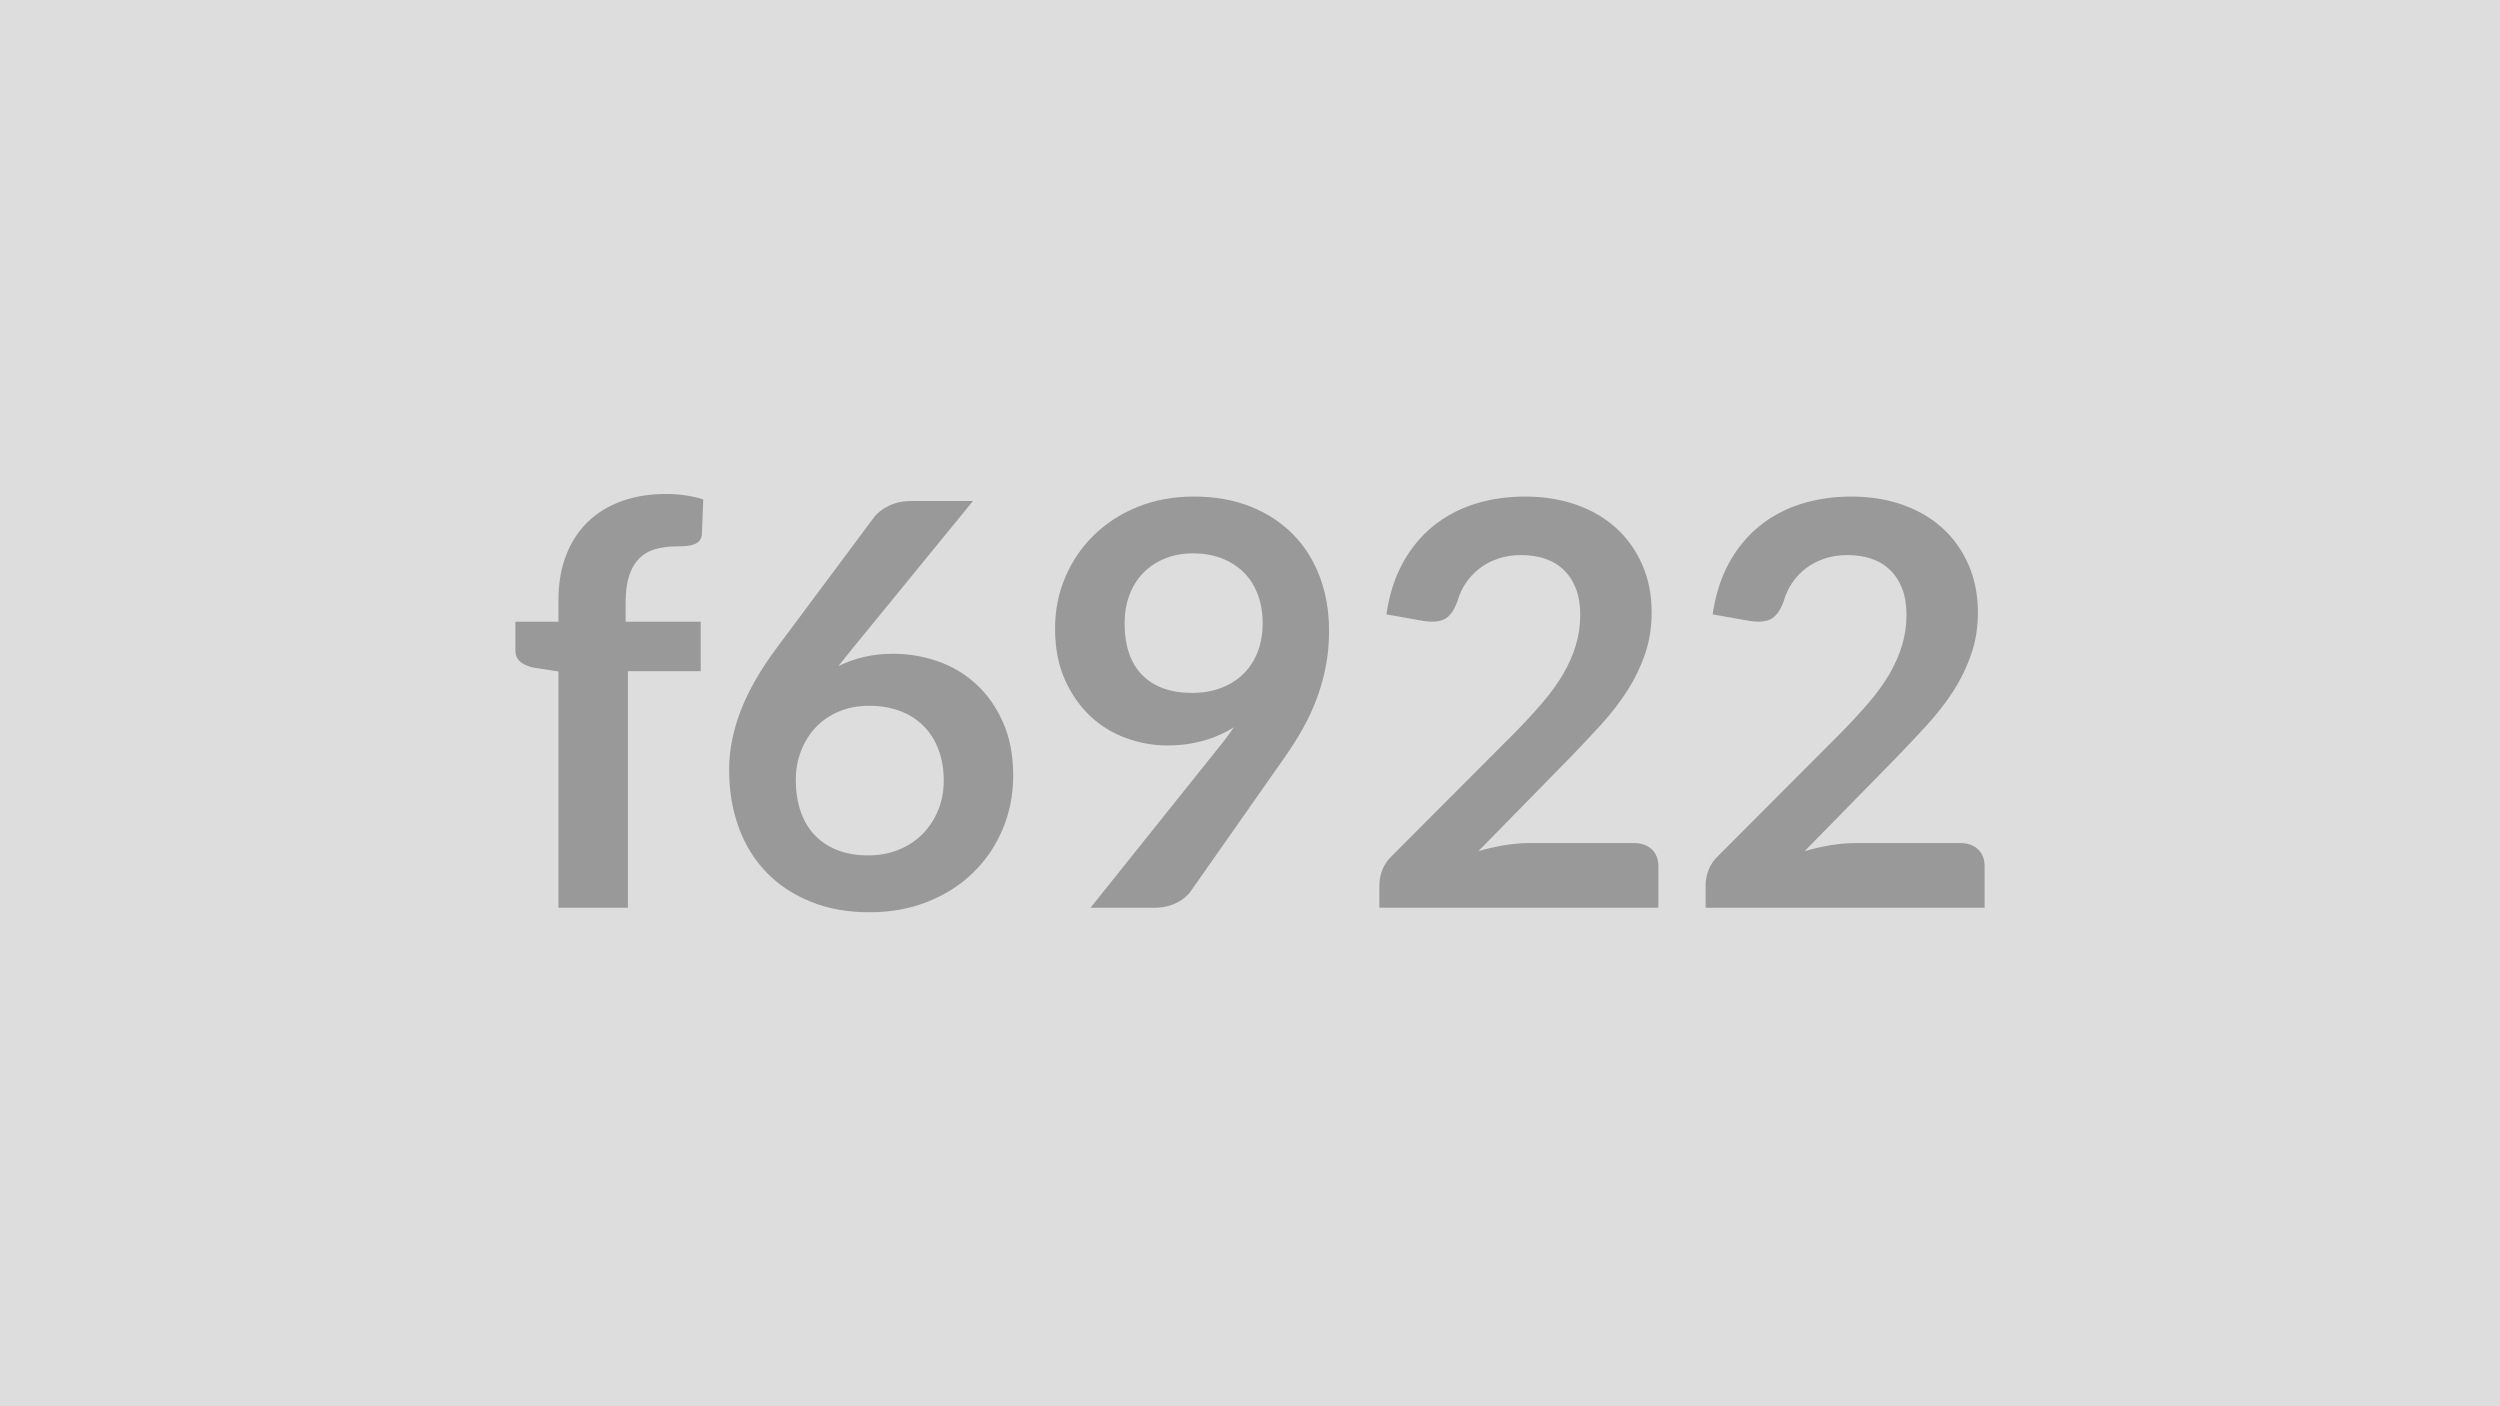
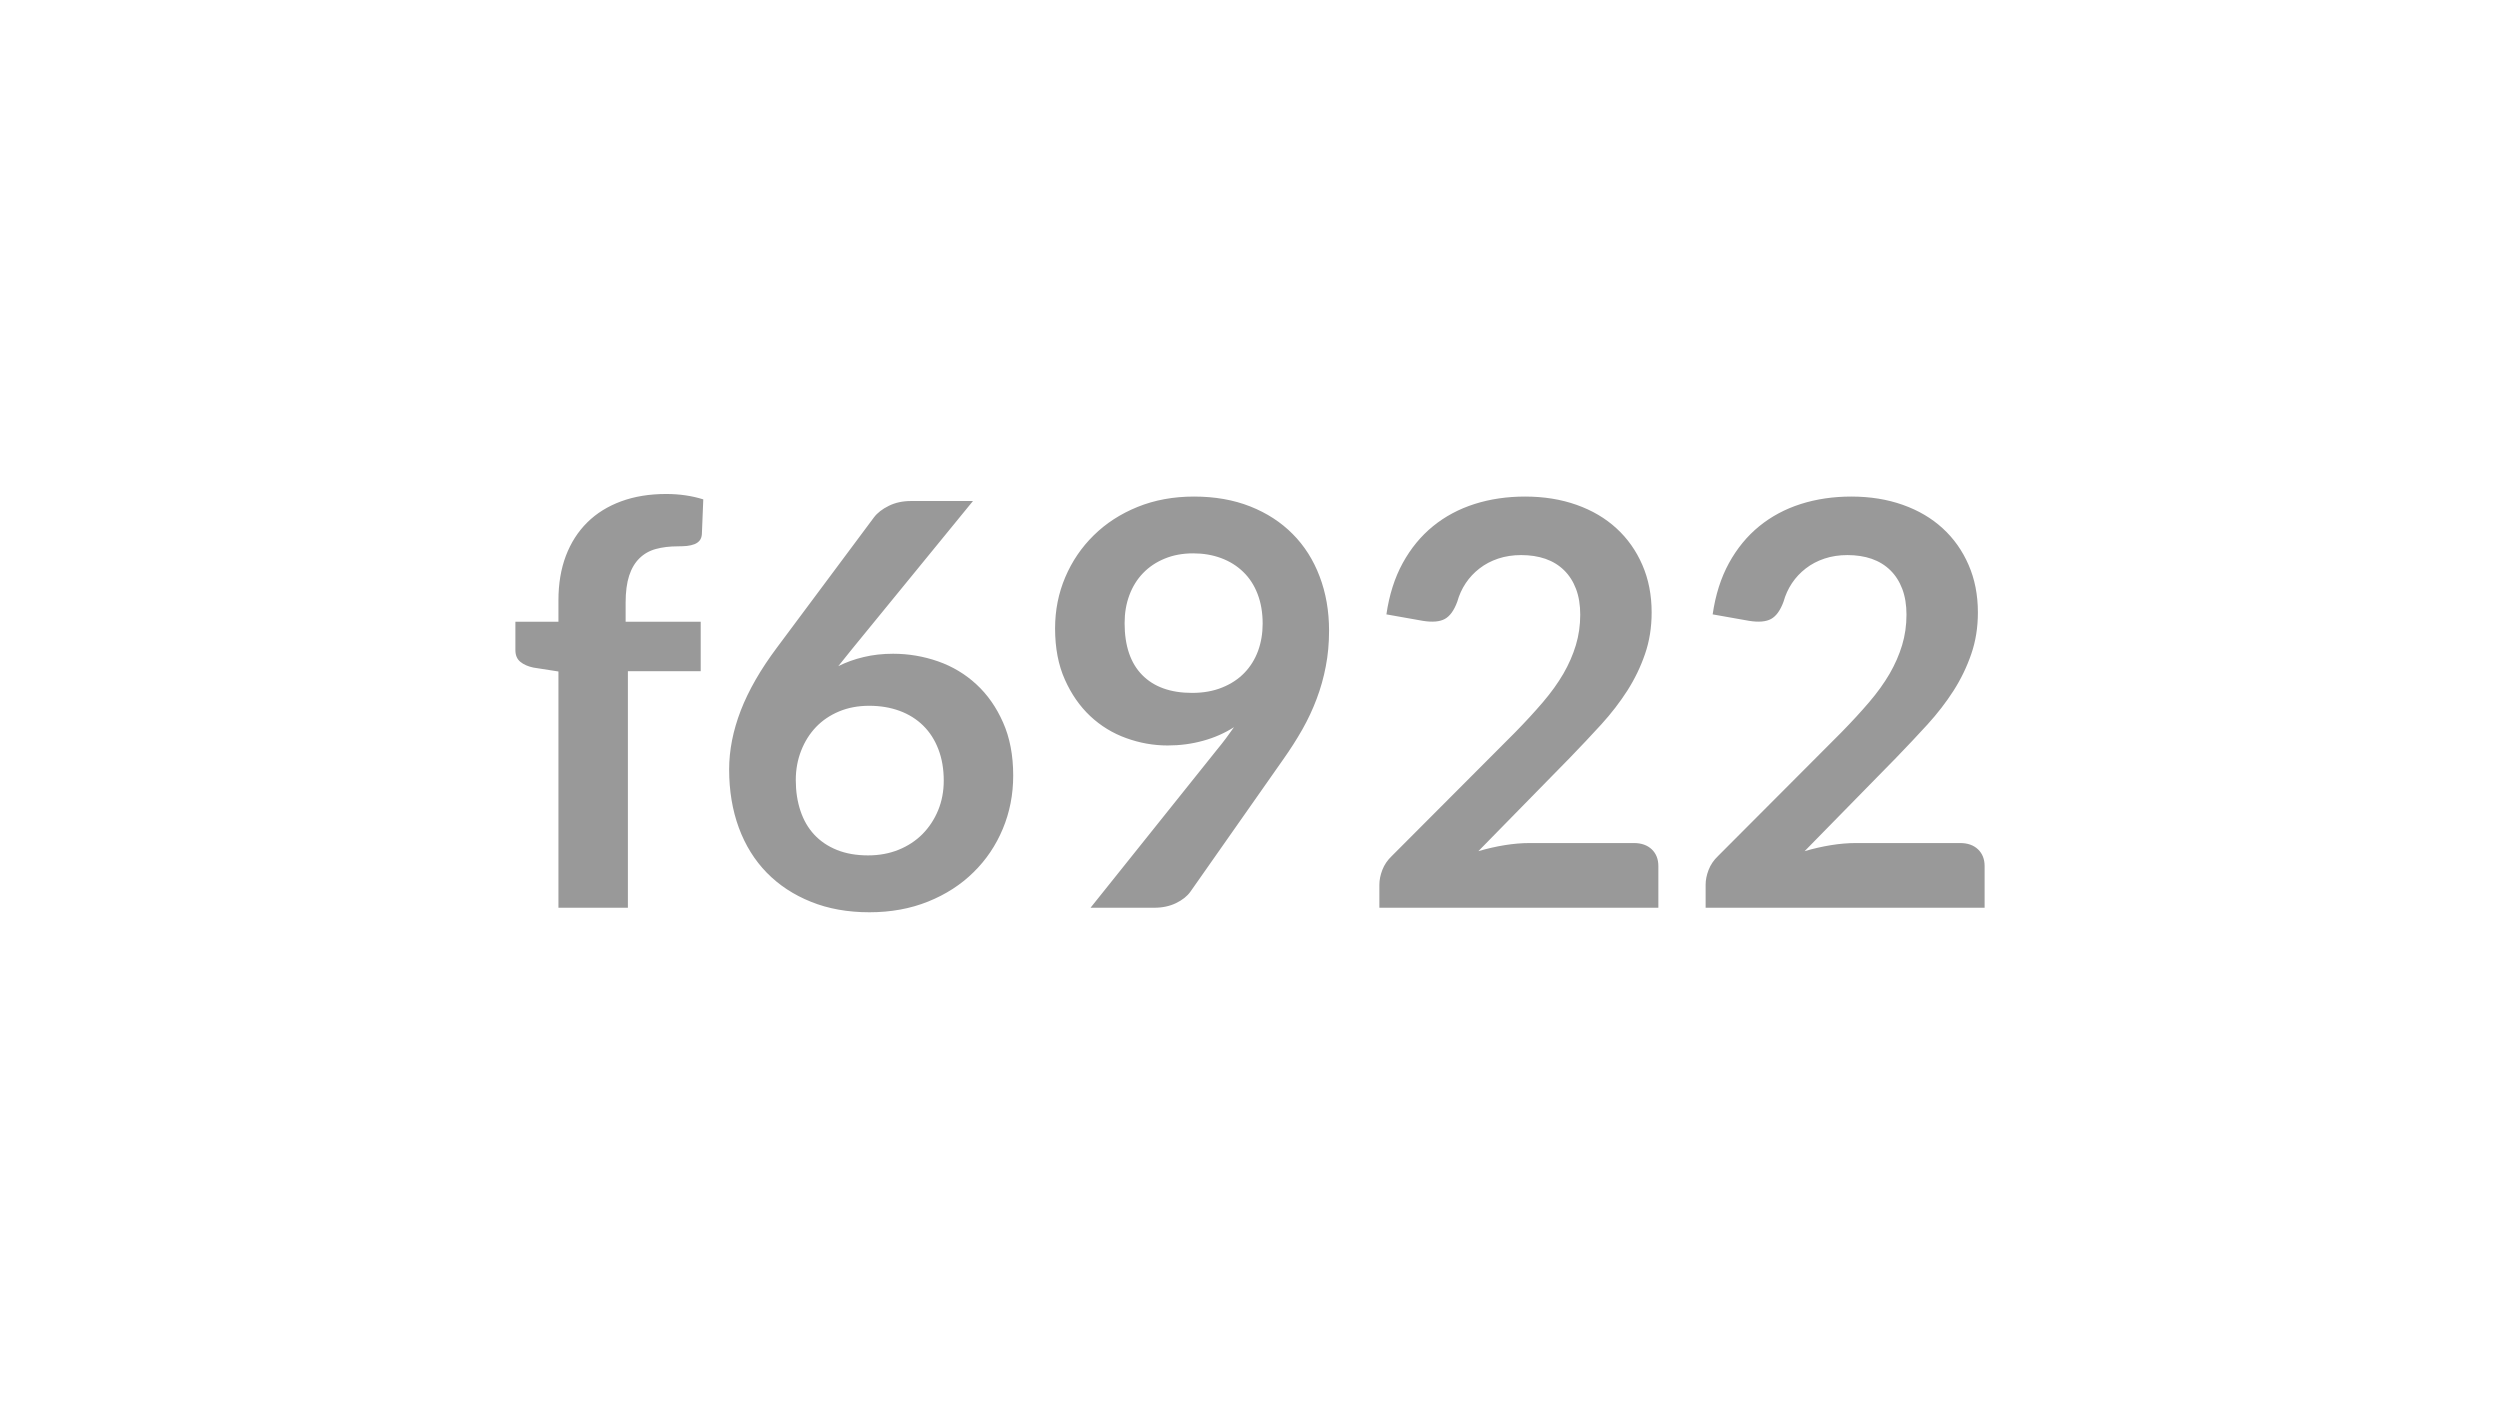
<svg xmlns="http://www.w3.org/2000/svg" width="320" height="180" viewBox="0 0 320 180">
-   <rect width="100%" height="100%" fill="#DDDDDD" />
  <path fill="#999999" d="M80.37 116.19h-8.89V85.95l-3.21-.5q-1.04-.22-1.67-.74t-.63-1.5v-3.63h5.51v-2.74q0-3.17.95-5.69.96-2.52 2.74-4.28t4.34-2.7q2.55-.94 5.76-.94 2.55 0 4.75.69l-.18 4.46q-.04.51-.29.81-.25.31-.67.47-.41.16-.95.22-.54.05-1.15.05-1.59 0-2.83.34t-2.1 1.19q-.87.85-1.32 2.23-.45 1.39-.45 3.44v2.45h9.61v6.33h-9.32zm44.17-52.06-15.44 18.9-1.8 2.24q1.51-.76 3.26-1.17 1.74-.42 3.76-.42 2.95 0 5.74.97 2.79.98 4.91 2.94 2.13 1.96 3.42 4.88 1.3 2.91 1.3 6.8 0 3.64-1.33 6.82-1.33 3.19-3.75 5.56-2.41 2.38-5.81 3.75t-7.51 1.37q-4.17 0-7.48-1.34-3.32-1.33-5.66-3.72-2.34-2.4-3.58-5.76-1.24-3.37-1.24-7.47 0-3.67 1.49-7.54 1.5-3.87 4.63-8.05l12.42-16.67q.65-.86 1.89-1.47 1.24-.62 2.86-.62zm-13.43 45.36q2.13 0 3.91-.72t3.06-2.01q1.28-1.3 2-3.04.72-1.75.72-3.8 0-2.23-.69-4.02-.68-1.78-1.94-3.02t-3.02-1.89q-1.77-.65-3.89-.65-2.13 0-3.85.72-1.73.72-2.96 2-1.22 1.28-1.9 3.02-.69 1.75-.69 3.77 0 2.16.6 3.94.59 1.78 1.76 3.04t2.9 1.96 3.99.7m32.84-29.73q0 4.35 2.25 6.64t6.39 2.29q2.16 0 3.85-.69 1.69-.68 2.84-1.87t1.75-2.81q.59-1.62.59-3.49 0-2.12-.65-3.8-.64-1.67-1.83-2.82-1.19-1.16-2.83-1.77t-3.58-.61q-2.02 0-3.64.67-1.62.66-2.77 1.85t-1.76 2.83q-.61 1.63-.61 3.58m-4.36 36.43 16.16-20.2q.62-.75 1.16-1.47t1.04-1.44q-1.8 1.15-3.96 1.74-2.16.6-4.54.6-2.7 0-5.29-.94-2.59-.93-4.61-2.82-2.01-1.89-3.25-4.68-1.25-2.79-1.25-6.54 0-3.49 1.3-6.55t3.64-5.36q2.34-2.31 5.61-3.64 3.28-1.33 7.24-1.33 3.99 0 7.18 1.26t5.44 3.53q2.25 2.26 3.45 5.43 1.21 3.17 1.21 6.95 0 2.41-.42 4.57-.41 2.16-1.17 4.16-.75 2-1.83 3.91-1.08 1.9-2.41 3.78l-11.92 16.99q-.61.86-1.84 1.46-1.22.59-2.77.59zm56.2-8.28h13.35q1.44 0 2.29.81.84.81.84 2.14v5.33h-35.71v-2.95q0-.9.38-1.89t1.21-1.78l15.8-15.84q1.98-2.02 3.55-3.86 1.56-1.83 2.61-3.63 1.04-1.8 1.6-3.66.56-1.85.56-3.9 0-1.87-.54-3.3-.54-1.42-1.53-2.39t-2.38-1.46q-1.39-.48-3.11-.48-1.59 0-2.94.45t-2.39 1.26q-1.05.81-1.77 1.89t-1.08 2.37q-.61 1.66-1.58 2.2t-2.81.25l-4.68-.83q.54-3.74 2.09-6.57 1.55-2.82 3.87-4.71t5.33-2.85q3-.95 6.46-.95 3.6 0 6.59 1.06t5.11 3.01q2.12 1.94 3.31 4.68 1.19 2.73 1.19 6.08 0 2.88-.85 5.33-.84 2.45-2.26 4.68-1.43 2.23-3.33 4.32-1.91 2.09-4 4.25l-11.74 11.98q1.7-.5 3.37-.77t3.19-.27m41.76 0h13.35q1.44 0 2.29.81.84.81.84 2.14v5.33h-35.71v-2.95q0-.9.38-1.89t1.21-1.78l15.8-15.84q1.98-2.02 3.55-3.86 1.56-1.83 2.61-3.63 1.04-1.8 1.6-3.66.56-1.85.56-3.9 0-1.87-.54-3.3-.54-1.42-1.53-2.39t-2.38-1.46q-1.39-.48-3.11-.48-1.59 0-2.94.45t-2.39 1.26q-1.05.81-1.77 1.89t-1.08 2.37q-.61 1.66-1.58 2.2t-2.81.25l-4.68-.83q.54-3.74 2.09-6.57 1.55-2.82 3.87-4.71t5.33-2.85q3-.95 6.46-.95 3.6 0 6.59 1.06t5.11 3.01q2.12 1.94 3.31 4.68 1.19 2.73 1.19 6.08 0 2.88-.85 5.33-.84 2.45-2.26 4.68-1.43 2.23-3.33 4.32-1.91 2.09-4 4.25l-11.74 11.98q1.7-.5 3.37-.77t3.19-.27" />
</svg>